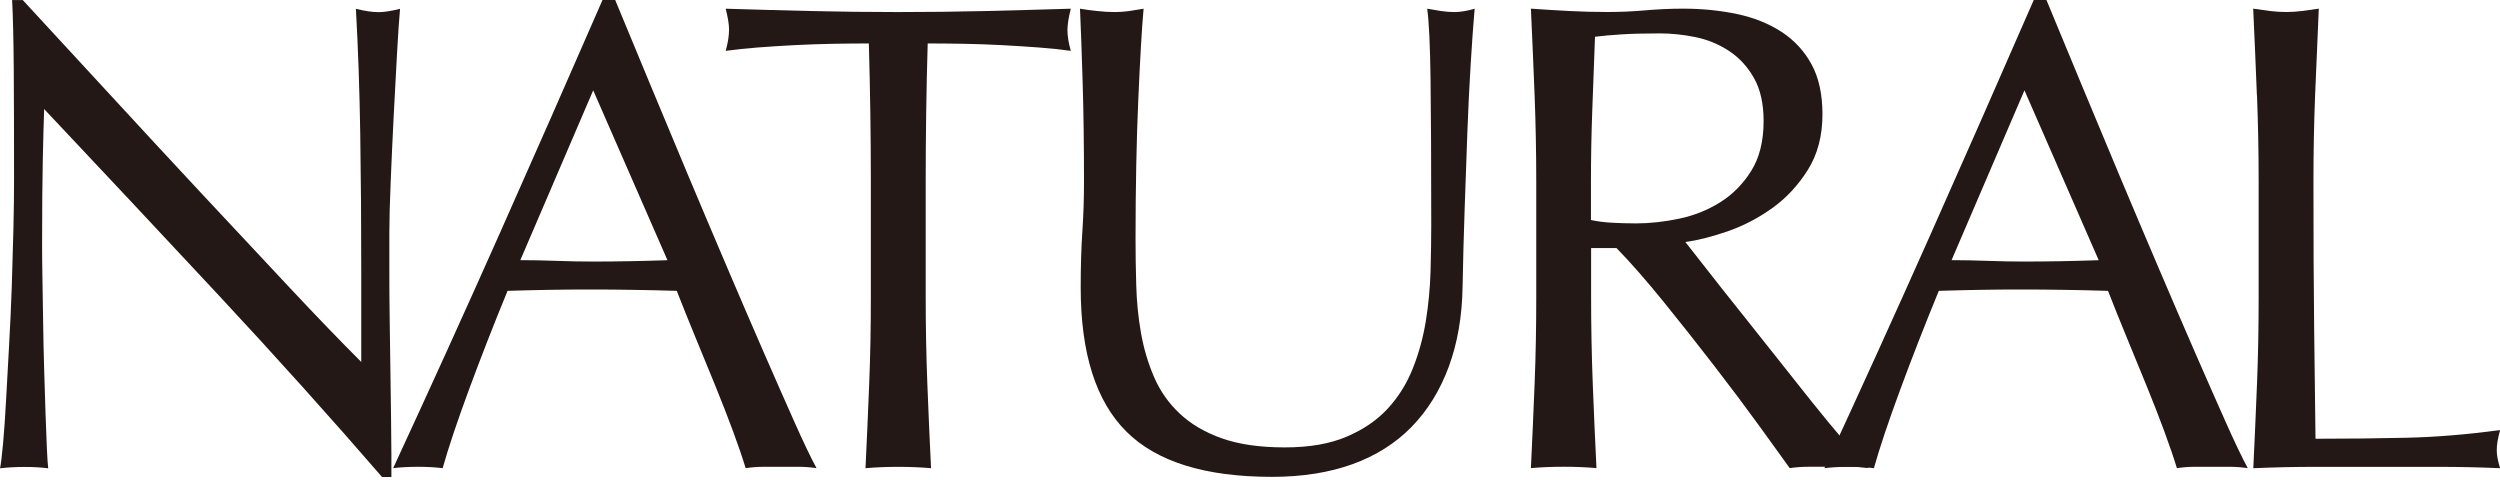
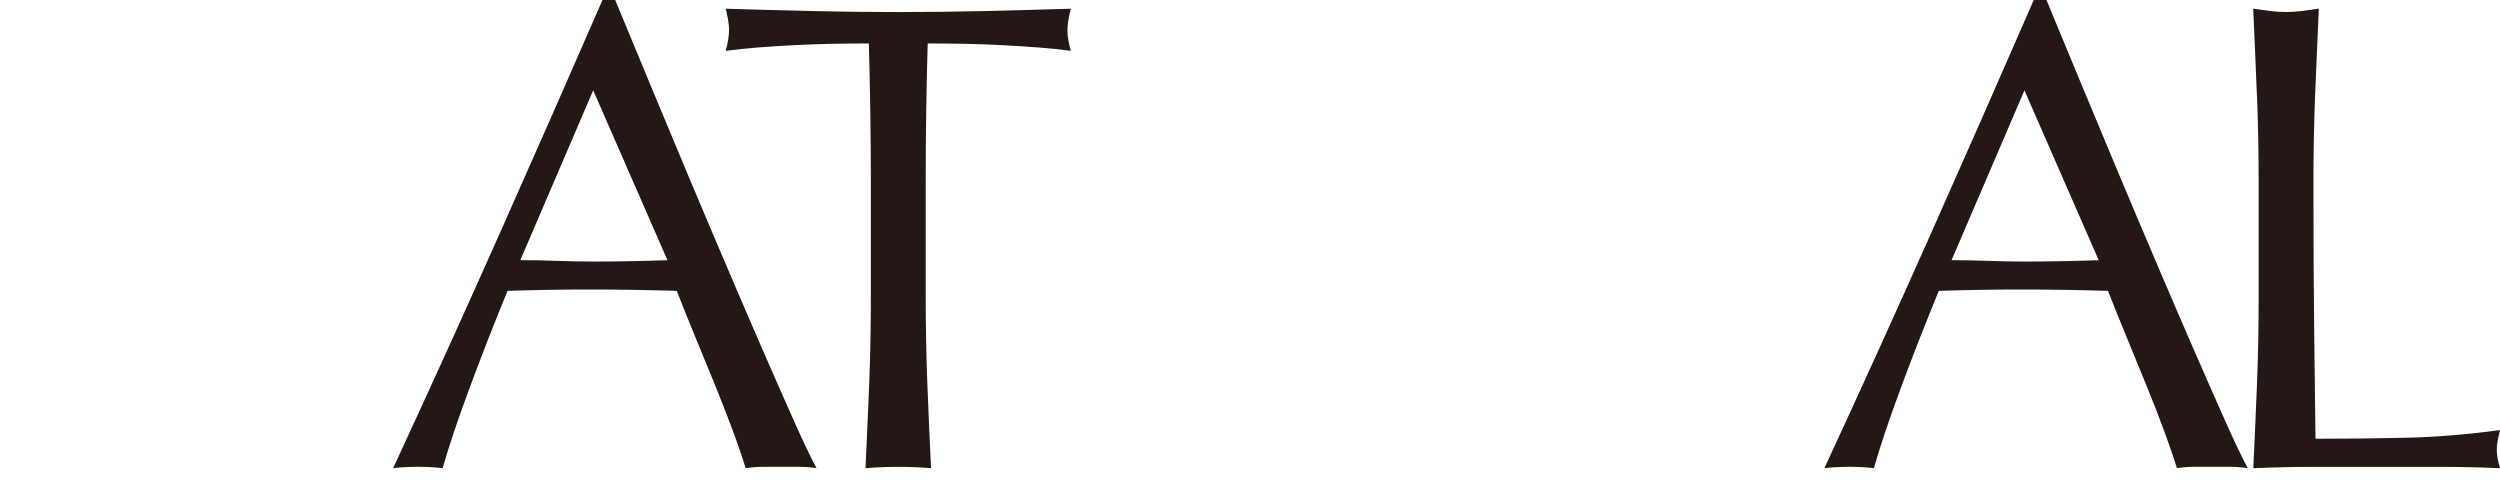
<svg xmlns="http://www.w3.org/2000/svg" id="svg" viewBox="0 0 500 96">
  <defs>
    <style>.cls-1{fill:#231815;}</style>
  </defs>
-   <path class="cls-1" d="M43.61,58.92c-11.59-12.44-23.19-24.81-34.78-37.11-.09,2.49-.18,5.84-.27,10.03-.09,4.19-.14,9.9-.14,17.13,0,1.87.02,4.19.07,6.96s.09,5.66.14,8.69c.04,3.03.11,6.11.2,9.23s.18,6.02.27,8.7c.09,2.67.18,5.01.27,7.02.09,2.01.18,3.37.27,4.09-1.43-.18-2.99-.27-4.68-.27-1.78,0-3.43.09-4.95.27.18-.89.38-2.55.6-4.95.22-2.41.42-5.29.6-8.63s.38-6.98.6-10.9.4-7.85.54-11.77c.13-3.92.24-7.76.33-11.51.09-3.75.13-7.09.13-10.03,0-8.56-.02-15.92-.06-22.07-.05-6.15-.16-10.74-.33-13.78h2.14c5.44,5.88,11.26,12.2,17.46,18.93,6.2,6.73,12.35,13.38,18.46,19.93,6.11,6.56,11.91,12.76,17.39,18.59,5.48,5.85,10.27,10.82,14.38,14.92v-18.19c0-9.36-.06-18.48-.2-27.36-.14-8.87-.43-17.23-.87-25.08,1.78.45,3.3.67,4.55.67,1.07,0,2.5-.22,4.28-.67-.18,1.97-.38,4.91-.6,8.83-.22,3.92-.45,8.11-.67,12.57-.22,4.46-.43,8.83-.6,13.11-.18,4.28-.27,7.71-.27,10.3v8.03c0,3.03.02,6.2.07,9.49.04,3.3.09,6.62.14,9.97.04,3.34.09,6.46.13,9.36.04,2.9.07,5.42.07,7.56v4.42h-1.87c-10.26-11.86-21.18-24.01-32.77-36.45Z" />
  <path class="cls-1" d="M163.32,93.63c-1.25-.18-2.43-.27-3.55-.27h-7.09c-1.11,0-2.3.09-3.55.27-.62-2.05-1.47-4.52-2.54-7.43-1.07-2.9-2.26-5.93-3.55-9.1-1.29-3.16-2.61-6.37-3.95-9.63s-2.59-6.35-3.74-9.3c-2.86-.09-5.75-.15-8.69-.2-2.94-.05-5.89-.07-8.83-.07-2.77,0-5.48.02-8.16.07-2.68.05-5.4.11-8.16.2-2.86,6.96-5.44,13.58-7.76,19.87-2.32,6.29-4.06,11.48-5.22,15.59-1.52-.18-3.17-.27-4.95-.27s-3.43.09-4.95.27c7.23-15.61,14.27-31.12,21.14-46.55,6.86-15.42,13.78-31.12,20.73-47.08h2.54c2.14,5.17,4.46,10.76,6.96,16.79,2.5,6.02,5.04,12.1,7.62,18.26,2.59,6.15,5.17,12.26,7.76,18.32,2.59,6.07,5.02,11.71,7.29,16.92,2.28,5.22,4.33,9.88,6.16,13.98,1.83,4.11,3.32,7.23,4.48,9.37ZM104.07,52.03c2.32,0,4.72.05,7.22.14,2.5.09,4.9.14,7.22.14,2.5,0,4.99-.02,7.49-.07,2.5-.05,4.99-.11,7.49-.2l-14.85-33.97-14.58,33.97Z" />
  <path class="cls-1" d="M173.76,8.69c-2.32,0-4.75.03-7.29.07-2.54.05-5.08.14-7.62.27s-4.99.29-7.36.47c-2.36.18-4.48.41-6.35.67.45-1.6.67-3.03.67-4.28,0-.98-.22-2.36-.67-4.15,5.89.18,11.64.34,17.26.47,5.62.13,11.37.2,17.25.2s11.64-.07,17.26-.2c5.62-.14,11.37-.29,17.25-.47-.45,1.79-.67,3.21-.67,4.28,0,1.16.22,2.55.67,4.15-1.87-.26-3.99-.49-6.35-.67-2.36-.18-4.82-.33-7.36-.47-2.54-.14-5.08-.22-7.62-.27-2.54-.04-4.97-.07-7.29-.07-.27,9.19-.4,18.41-.4,27.69v23.01c0,5.88.11,11.68.33,17.39.22,5.71.47,11.32.74,16.86-2.05-.18-4.24-.27-6.56-.27s-4.5.09-6.55.27c.27-5.53.51-11.15.74-16.86s.33-11.51.33-17.39v-23.01c0-9.28-.14-18.5-.4-27.69Z" />
-   <path class="cls-1" d="M286.25,45.21c0-12.66-.05-22.43-.14-29.29-.09-6.87-.31-11.59-.67-14.18.98.18,1.92.34,2.81.47.89.13,1.78.2,2.67.2,1.16,0,2.5-.22,4.01-.67-.27,3.13-.54,6.85-.8,11.17-.27,4.33-.49,8.96-.67,13.91s-.36,10.03-.54,15.25c-.18,5.21-.31,10.28-.4,15.18-.09,5.98-1.01,11.32-2.75,16.05s-4.21,8.74-7.42,12.04c-3.21,3.3-7.16,5.79-11.84,7.49-4.68,1.69-10.05,2.54-16.12,2.54-13.38,0-23.1-3.03-29.16-9.1-6.06-6.06-9.09-15.65-9.09-28.76,0-4.19.11-7.91.33-11.17.22-3.25.33-6.57.33-9.96,0-7.5-.09-14.13-.27-19.93-.18-5.79-.35-10.7-.53-14.71,1.07.18,2.23.34,3.48.47,1.25.13,2.41.2,3.48.2.98,0,1.94-.07,2.88-.2.94-.14,1.89-.29,2.88-.47-.18,1.97-.36,4.53-.54,7.69-.18,3.17-.36,6.76-.53,10.77-.18,4.01-.31,8.34-.4,12.97-.09,4.64-.14,9.45-.14,14.45,0,3.03.04,6.17.14,9.43.09,3.25.4,6.42.94,9.49.54,3.08,1.4,6.02,2.61,8.83,1.2,2.81,2.92,5.26,5.15,7.35,2.23,2.1,5.04,3.75,8.43,4.95,3.39,1.2,7.58,1.81,12.57,1.81s9.03-.72,12.37-2.14c3.35-1.42,6.09-3.3,8.23-5.62,2.14-2.32,3.81-5,5.01-8.03,1.21-3.03,2.07-6.19,2.61-9.49.53-3.3.84-6.6.94-9.9.09-3.3.14-6.33.14-9.1Z" />
-   <path class="cls-1" d="M307.25,36.38c0-5.89-.11-11.66-.33-17.32-.22-5.67-.47-11.44-.74-17.33,2.59.18,5.13.34,7.63.47,2.5.13,5.03.2,7.62.2s5.13-.11,7.62-.33c2.5-.22,5.04-.34,7.62-.34,3.74,0,7.31.36,10.7,1.07s6.35,1.9,8.9,3.55,4.55,3.81,6.02,6.48c1.47,2.68,2.2,6.02,2.2,10.03,0,4.28-.96,7.96-2.87,11.03-1.92,3.08-4.26,5.62-7.02,7.62-2.77,2.01-5.73,3.57-8.9,4.69-3.17,1.11-6.04,1.85-8.63,2.2,1.07,1.34,2.54,3.21,4.41,5.62,1.87,2.41,3.97,5.06,6.29,7.96s4.73,5.93,7.23,9.1c2.5,3.17,4.9,6.2,7.22,9.1,2.32,2.9,4.5,5.55,6.55,7.95,2.05,2.41,3.7,4.24,4.95,5.49-1.34-.18-2.68-.27-4.01-.27h-7.89c-1.34,0-2.63.09-3.88.27-1.34-1.88-3.37-4.69-6.08-8.43-2.72-3.75-5.73-7.76-9.03-12.04s-6.67-8.54-10.1-12.78c-3.43-4.23-6.58-7.83-9.43-10.76h-5.08v9.76c0,5.88.11,11.68.33,17.39s.47,11.32.74,16.86c-2.05-.18-4.24-.27-6.55-.27s-4.5.09-6.56.27c.27-5.53.51-11.15.74-16.86s.33-11.51.33-17.39v-23.01ZM318.22,44.01c1.25.26,2.61.45,4.08.53s3.1.14,4.88.14c2.77,0,5.64-.31,8.63-.94,2.98-.62,5.73-1.72,8.22-3.28,2.5-1.56,4.57-3.65,6.22-6.29s2.47-5.96,2.47-9.97c0-3.48-.65-6.35-1.94-8.62-1.3-2.28-2.97-4.09-5.02-5.42-2.05-1.34-4.28-2.25-6.69-2.74-2.41-.49-4.77-.74-7.09-.74-3.12,0-5.71.07-7.76.2-2.05.14-3.79.29-5.22.47-.18,4.91-.36,9.76-.54,14.58s-.27,9.64-.27,14.45v7.62Z" />
  <path class="cls-1" d="M449.57,93.63c-1.25-.18-2.43-.27-3.55-.27h-7.09c-1.11,0-2.3.09-3.55.27-.62-2.05-1.47-4.52-2.54-7.43-1.07-2.9-2.26-5.93-3.55-9.1-1.29-3.16-2.61-6.37-3.95-9.63s-2.59-6.35-3.74-9.3c-2.86-.09-5.75-.15-8.69-.2-2.94-.05-5.89-.07-8.83-.07-2.77,0-5.48.02-8.16.07-2.68.05-5.4.11-8.16.2-2.86,6.96-5.44,13.58-7.76,19.87s-4.06,11.48-5.22,15.59c-1.52-.18-3.17-.27-4.95-.27s-3.43.09-4.95.27c7.23-15.61,14.27-31.12,21.14-46.55,6.86-15.42,13.78-31.12,20.73-47.08h2.54c2.14,5.17,4.46,10.76,6.96,16.79,2.5,6.02,5.04,12.1,7.62,18.26,2.59,6.15,5.17,12.26,7.76,18.32,2.59,6.07,5.02,11.71,7.29,16.92,2.28,5.22,4.33,9.88,6.16,13.98,1.83,4.11,3.32,7.23,4.48,9.37ZM390.32,52.03c2.32,0,4.72.05,7.22.14,2.5.09,4.9.14,7.22.14,2.5,0,4.99-.02,7.49-.07,2.5-.05,4.99-.11,7.49-.2l-14.85-33.97-14.58,33.97Z" />
  <path class="cls-1" d="M451.38,19.06c-.22-5.67-.47-11.44-.74-17.33,1.16.18,2.28.34,3.35.47,1.07.13,2.14.2,3.21.2s2.14-.07,3.21-.2c1.07-.14,2.18-.29,3.35-.47-.27,5.89-.51,11.66-.74,17.33-.22,5.66-.33,11.43-.33,17.32,0,11.24.04,20.97.14,29.23.09,8.25.18,15.63.27,22.14,6.33,0,12.39-.07,18.19-.2,5.79-.13,12.04-.64,18.73-1.53-.45,1.6-.67,2.94-.67,4.01,0,.98.22,2.19.67,3.61-4.1-.18-8.2-.27-12.31-.27h-24.68c-3.97,0-8.09.09-12.37.27.27-5.53.51-11.15.74-16.86s.33-11.51.33-17.39v-23.01c0-5.89-.11-11.66-.33-17.32Z" />
</svg>